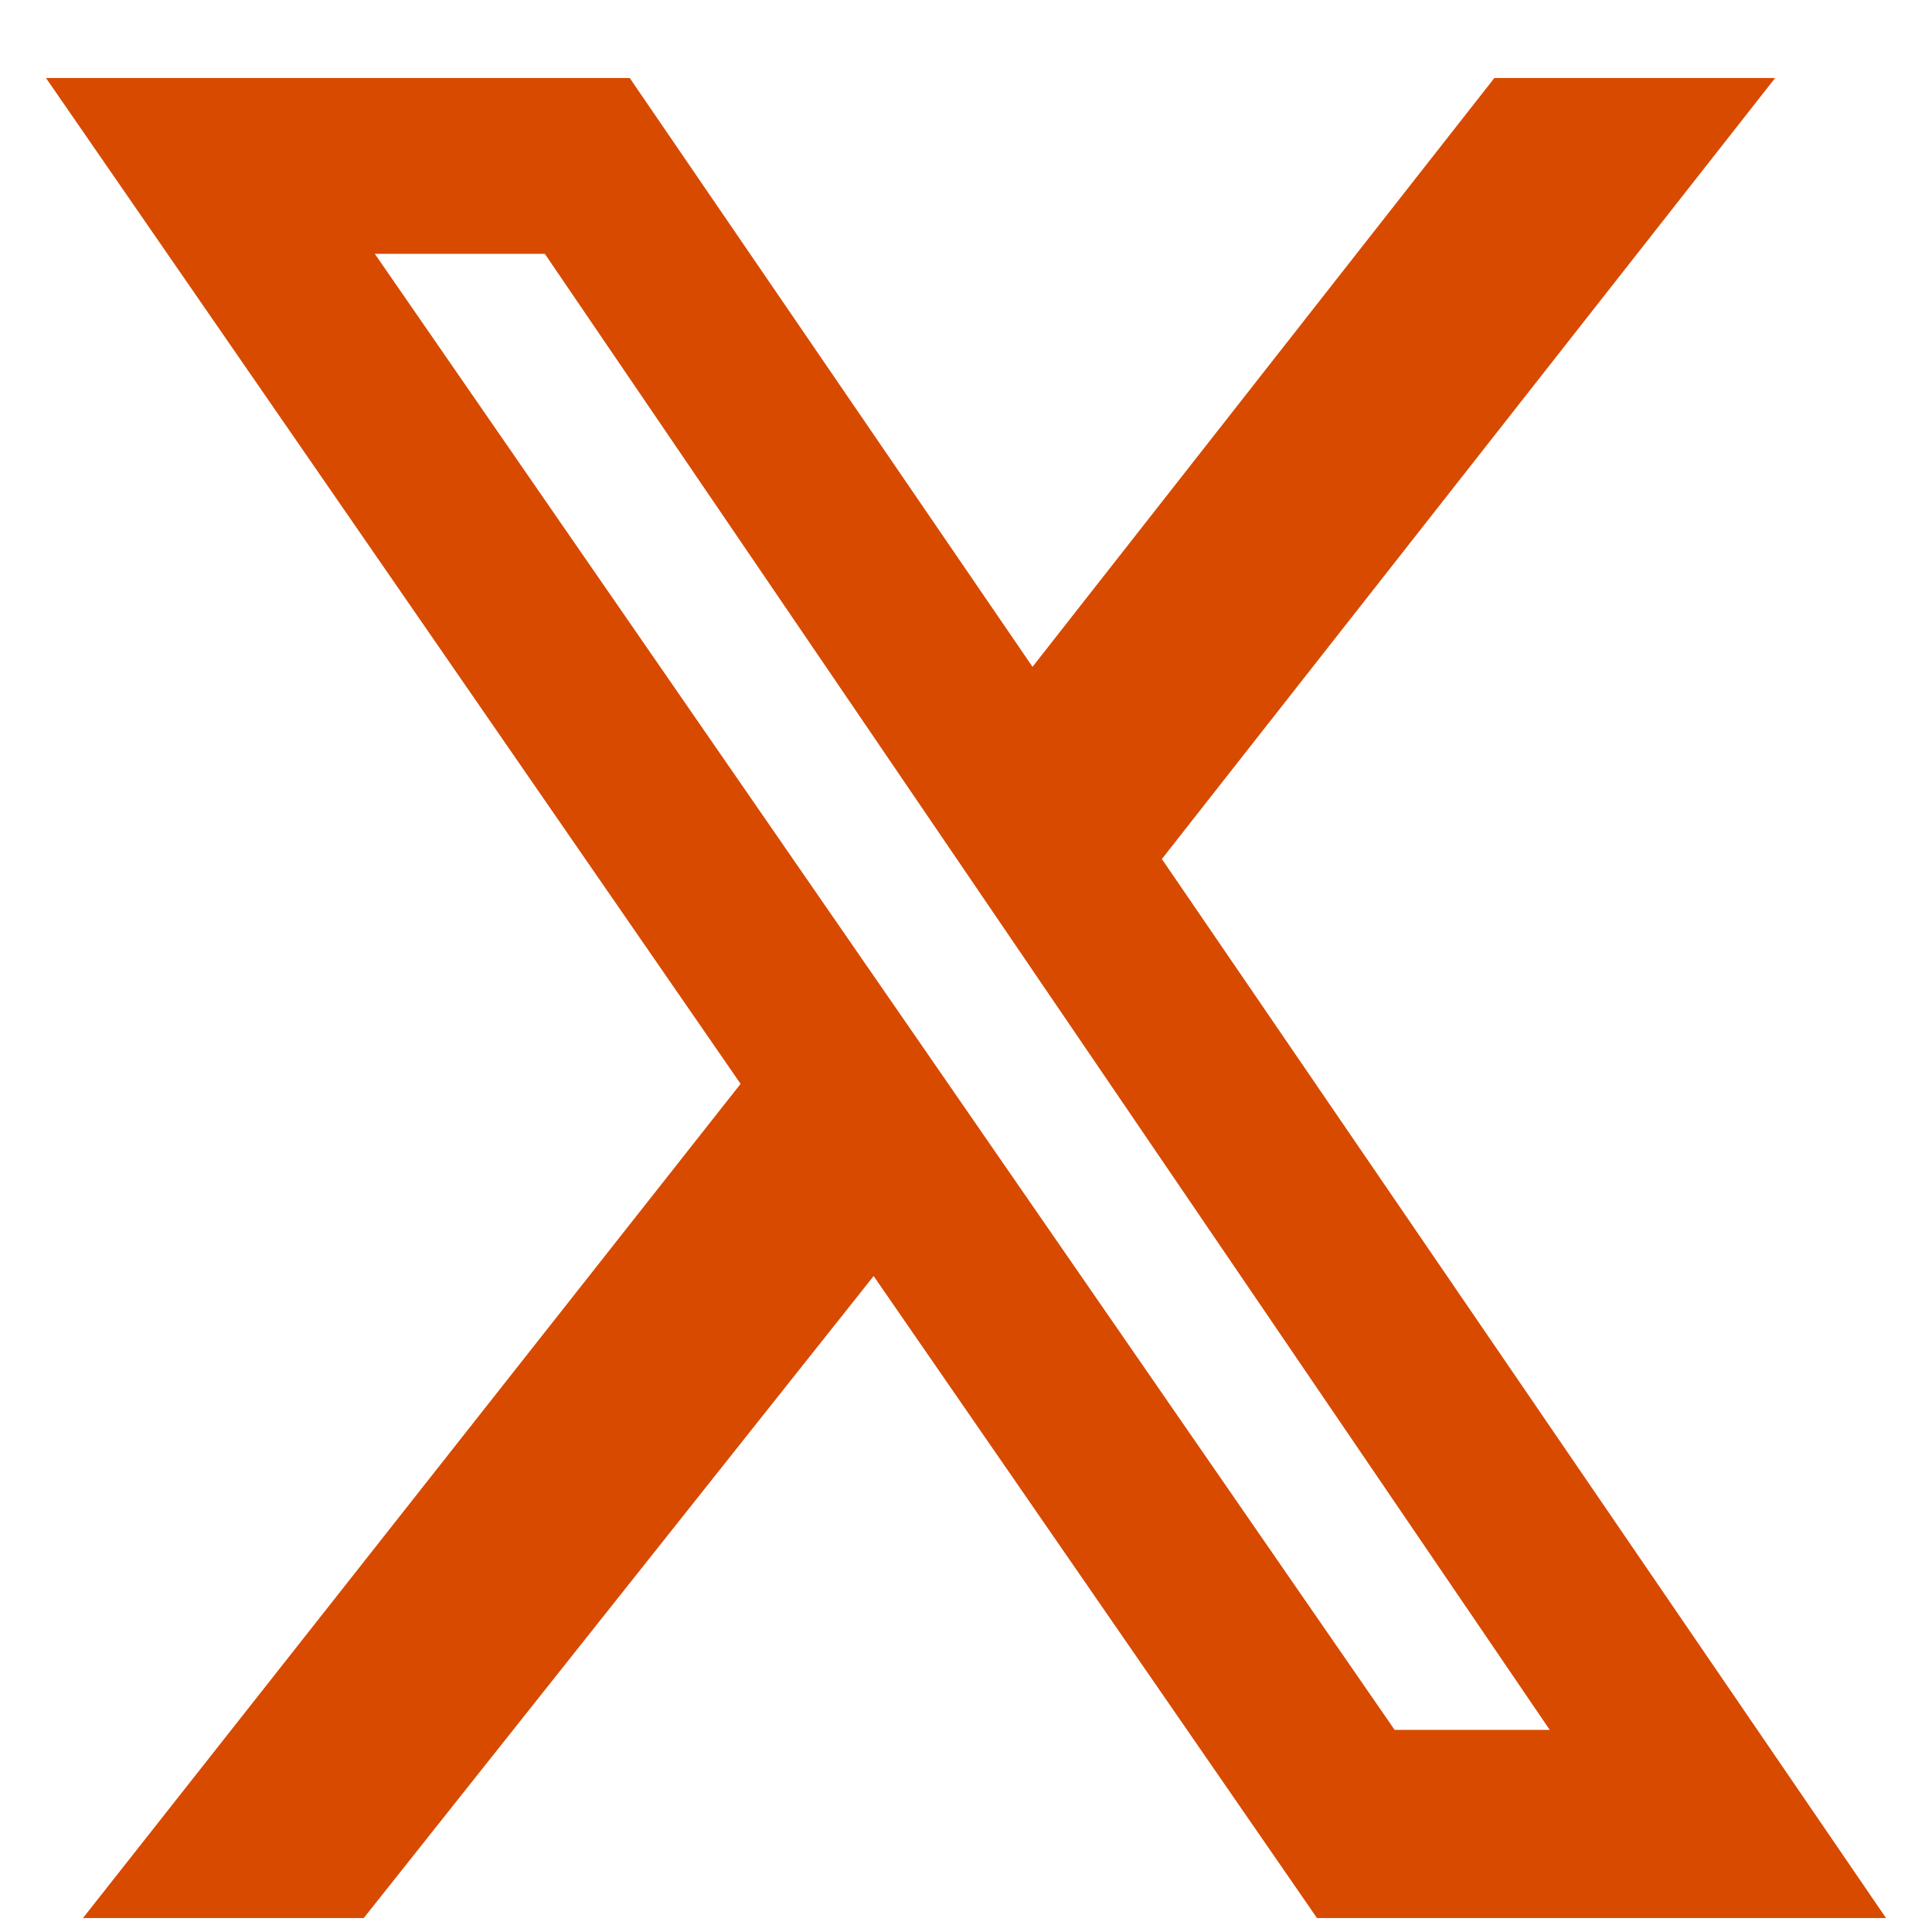
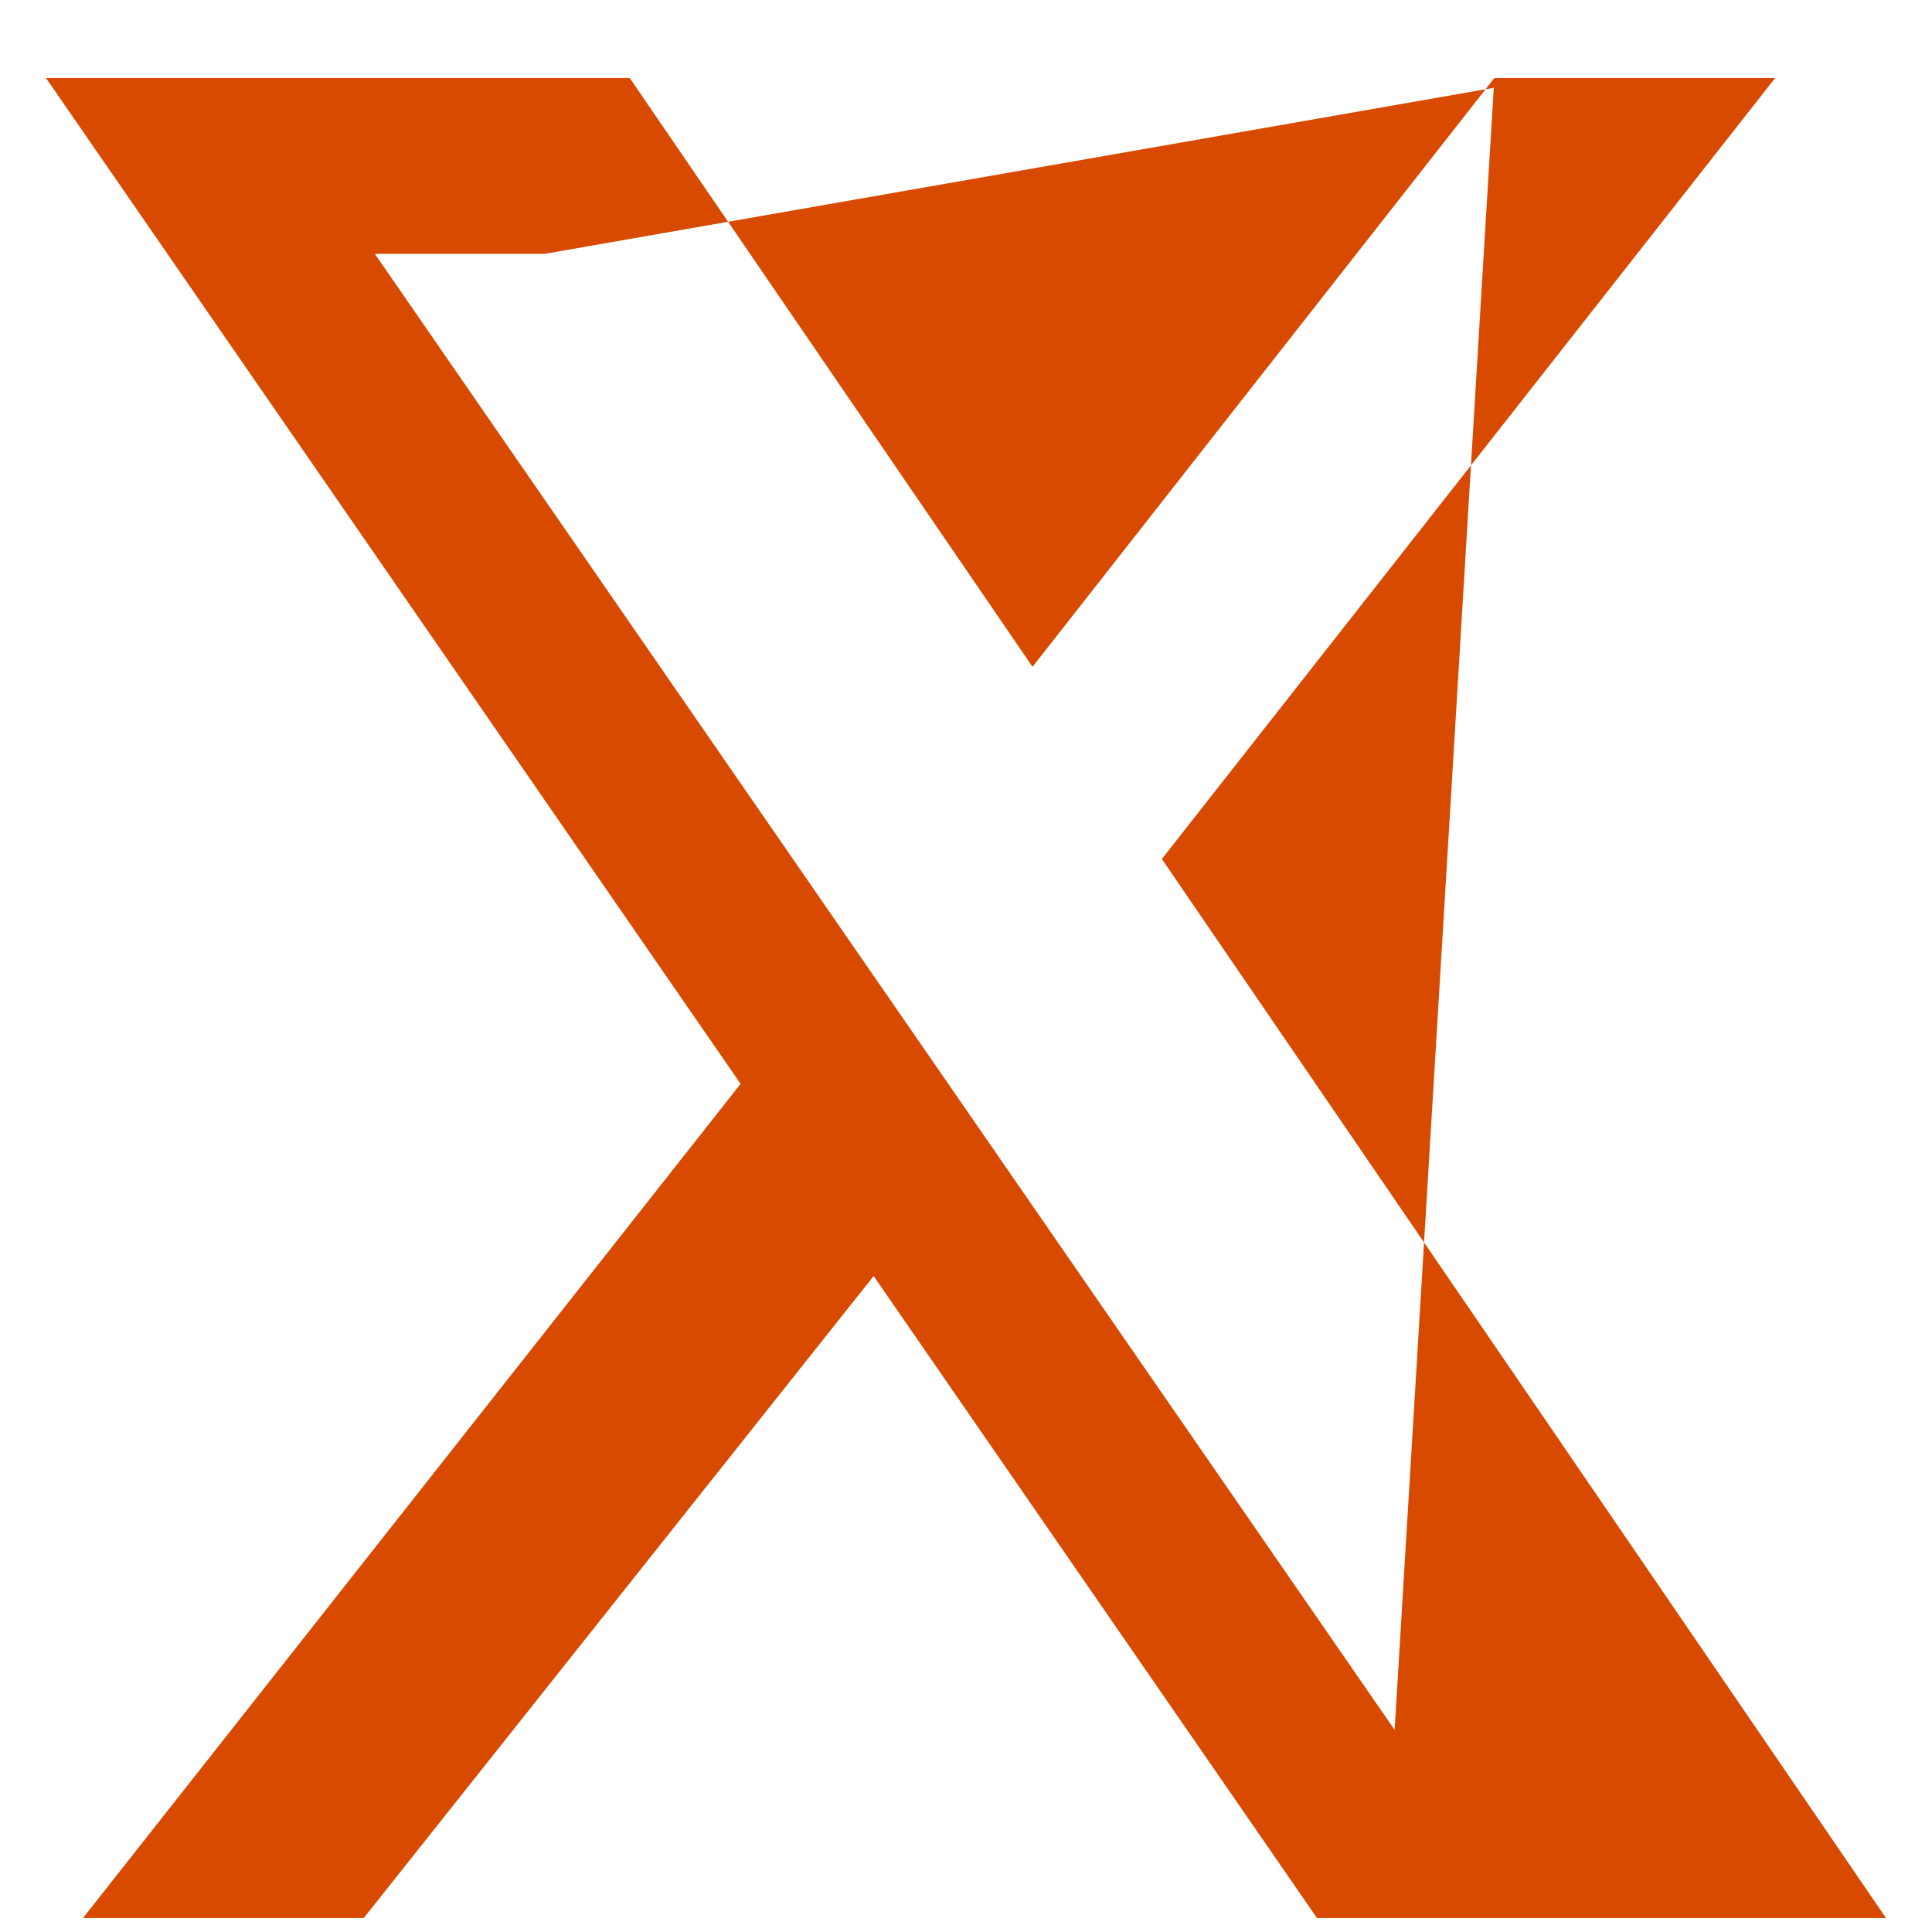
<svg xmlns="http://www.w3.org/2000/svg" width="21" height="21" viewBox="0 0 21 21" fill="none">
  <g id="x_logo.svg" clipPath="url(#clip0_217_12195)">
    <g id="Group">
-       <path id="Vector" d="M16.243 0.848H19.295L12.629 9.337L20.5 20.848H14.315L9.496 13.87L3.954 20.848H0.902L8.05 11.781L0.5 0.848H6.845L11.223 7.248L16.243 0.848ZM15.159 18.803H16.845L5.922 2.759H4.074L15.159 18.803Z" fill="#D84A00" />
+       <path id="Vector" d="M16.243 0.848H19.295L12.629 9.337L20.5 20.848H14.315L9.496 13.87L3.954 20.848H0.902L8.05 11.781L0.5 0.848H6.845L11.223 7.248L16.243 0.848ZH16.845L5.922 2.759H4.074L15.159 18.803Z" fill="#D84A00" />
    </g>
  </g>
  <defs>
    <clipPath id="clip0_217_12195">
-       <rect width="20" height="20" fill="white" transform="translate(0.5 0.848)" />
-     </clipPath>
+       </clipPath>
  </defs>
</svg>